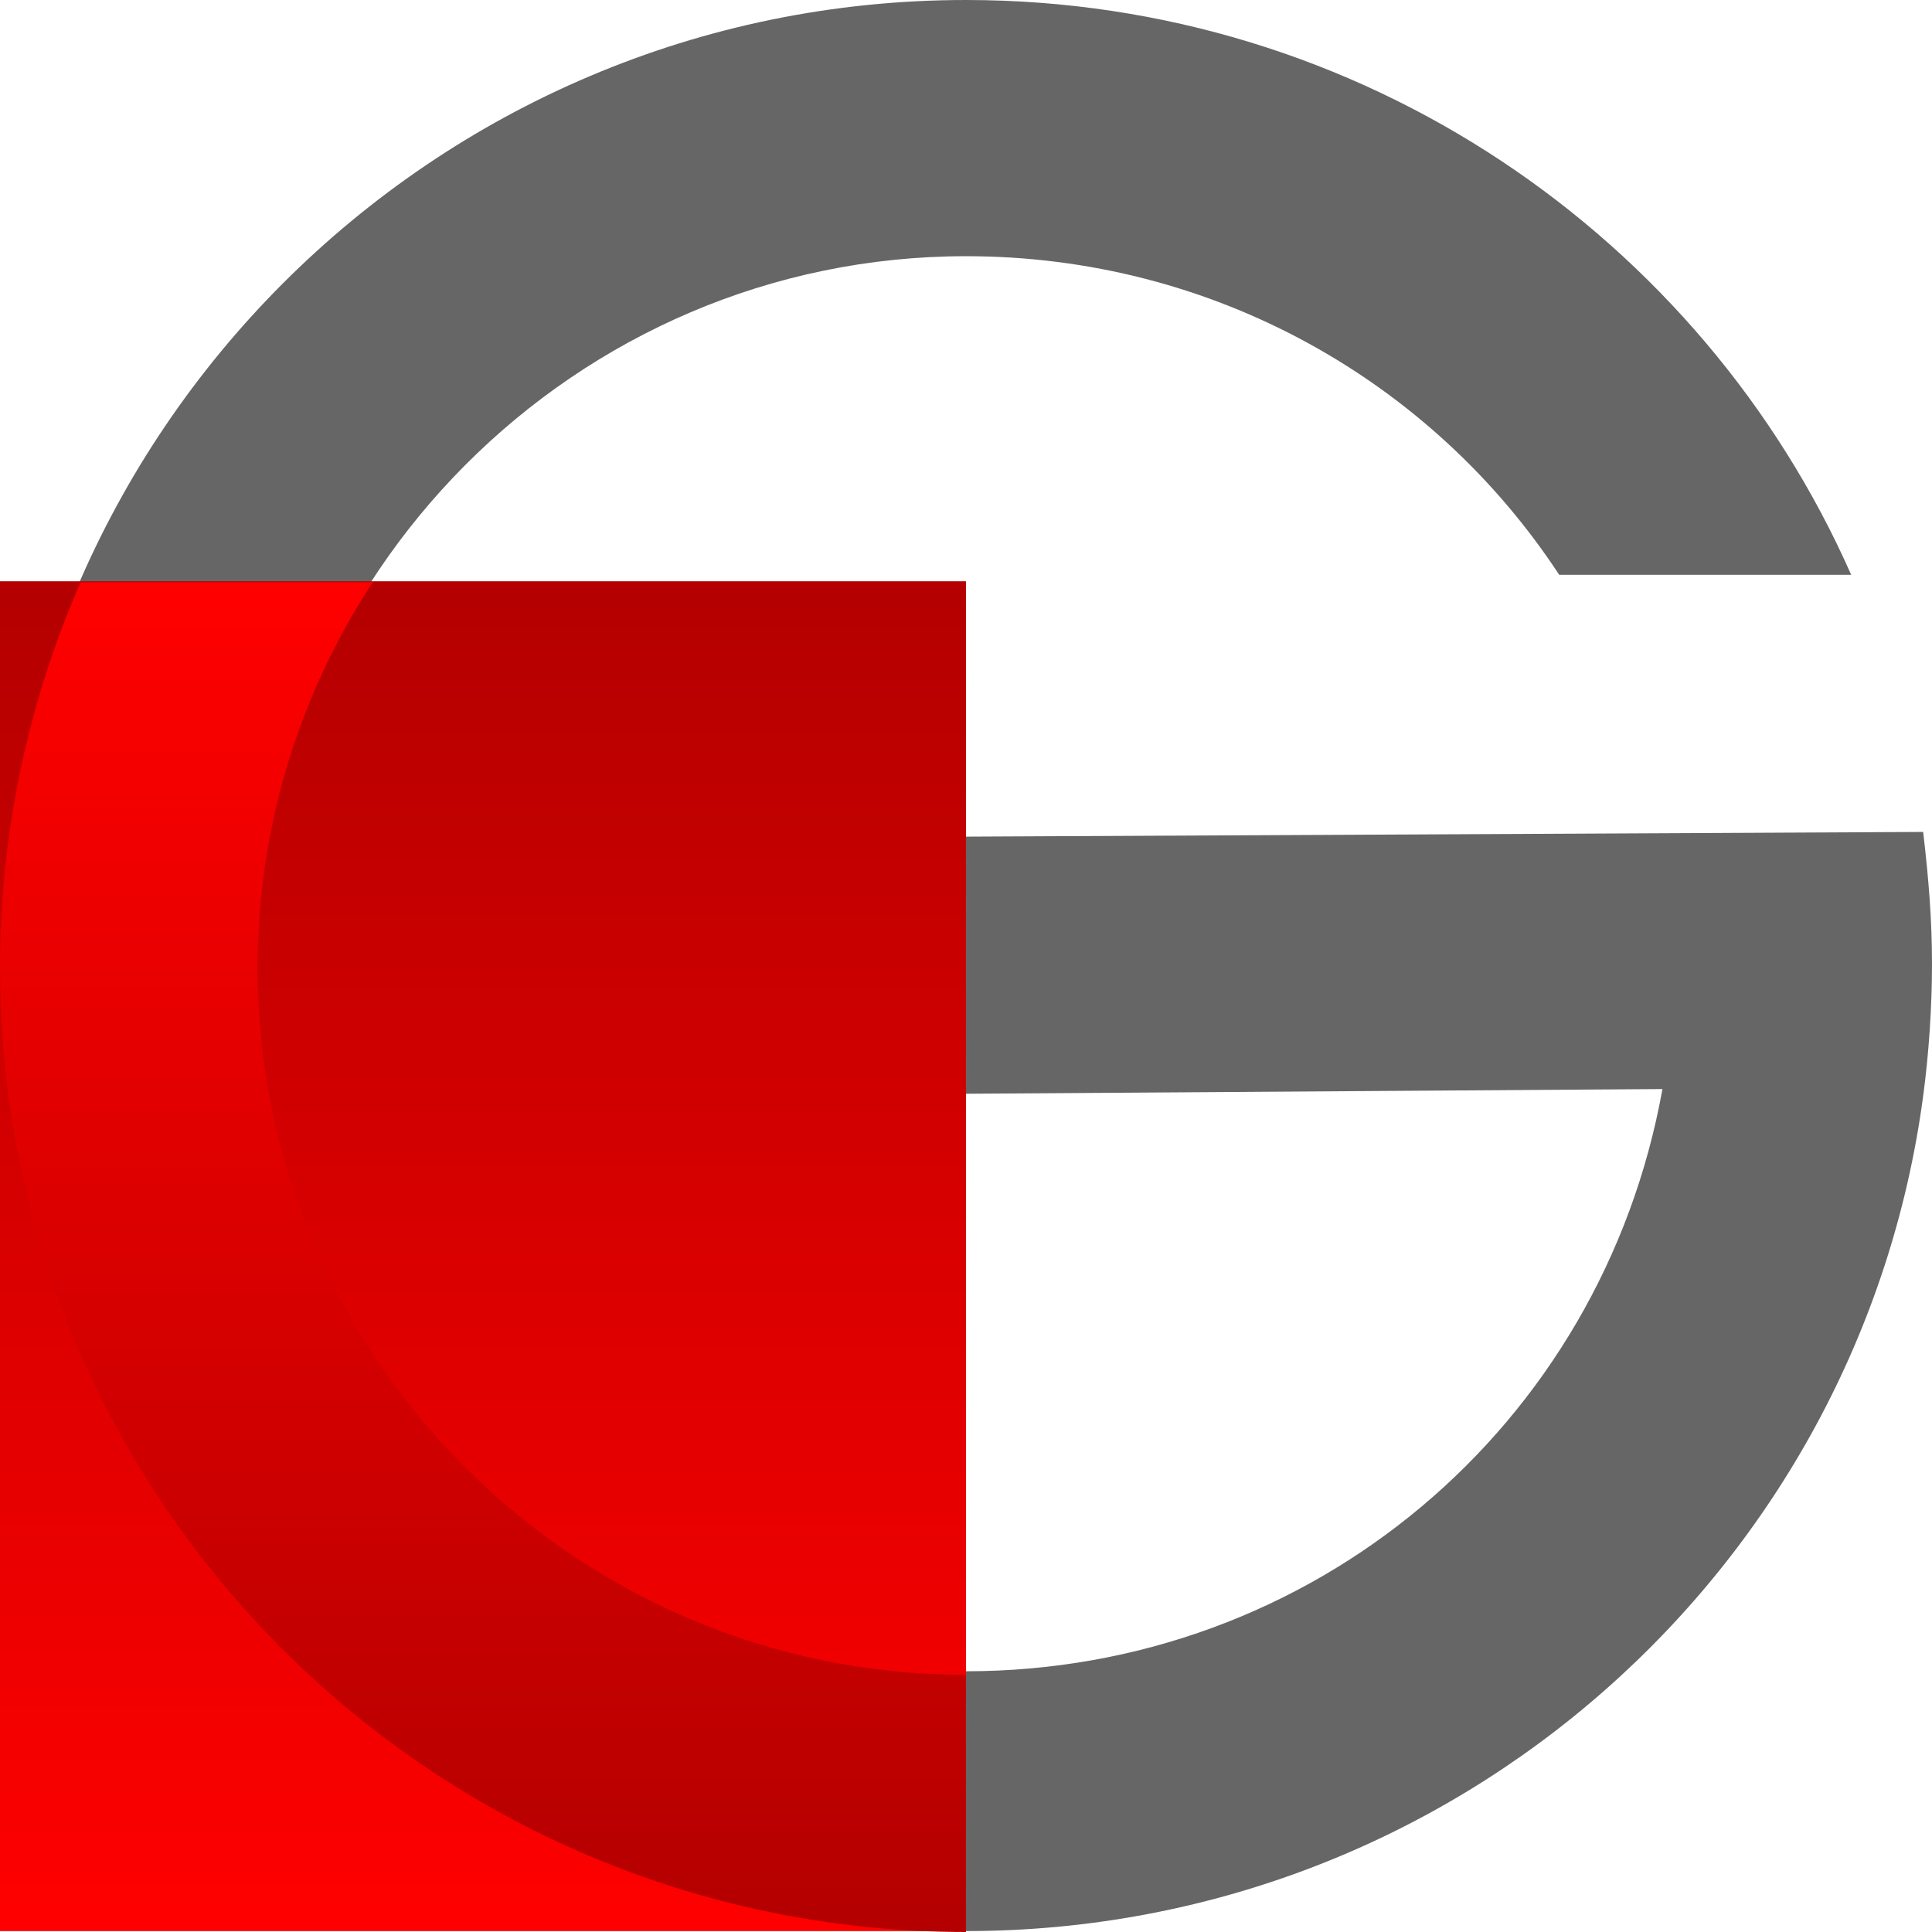
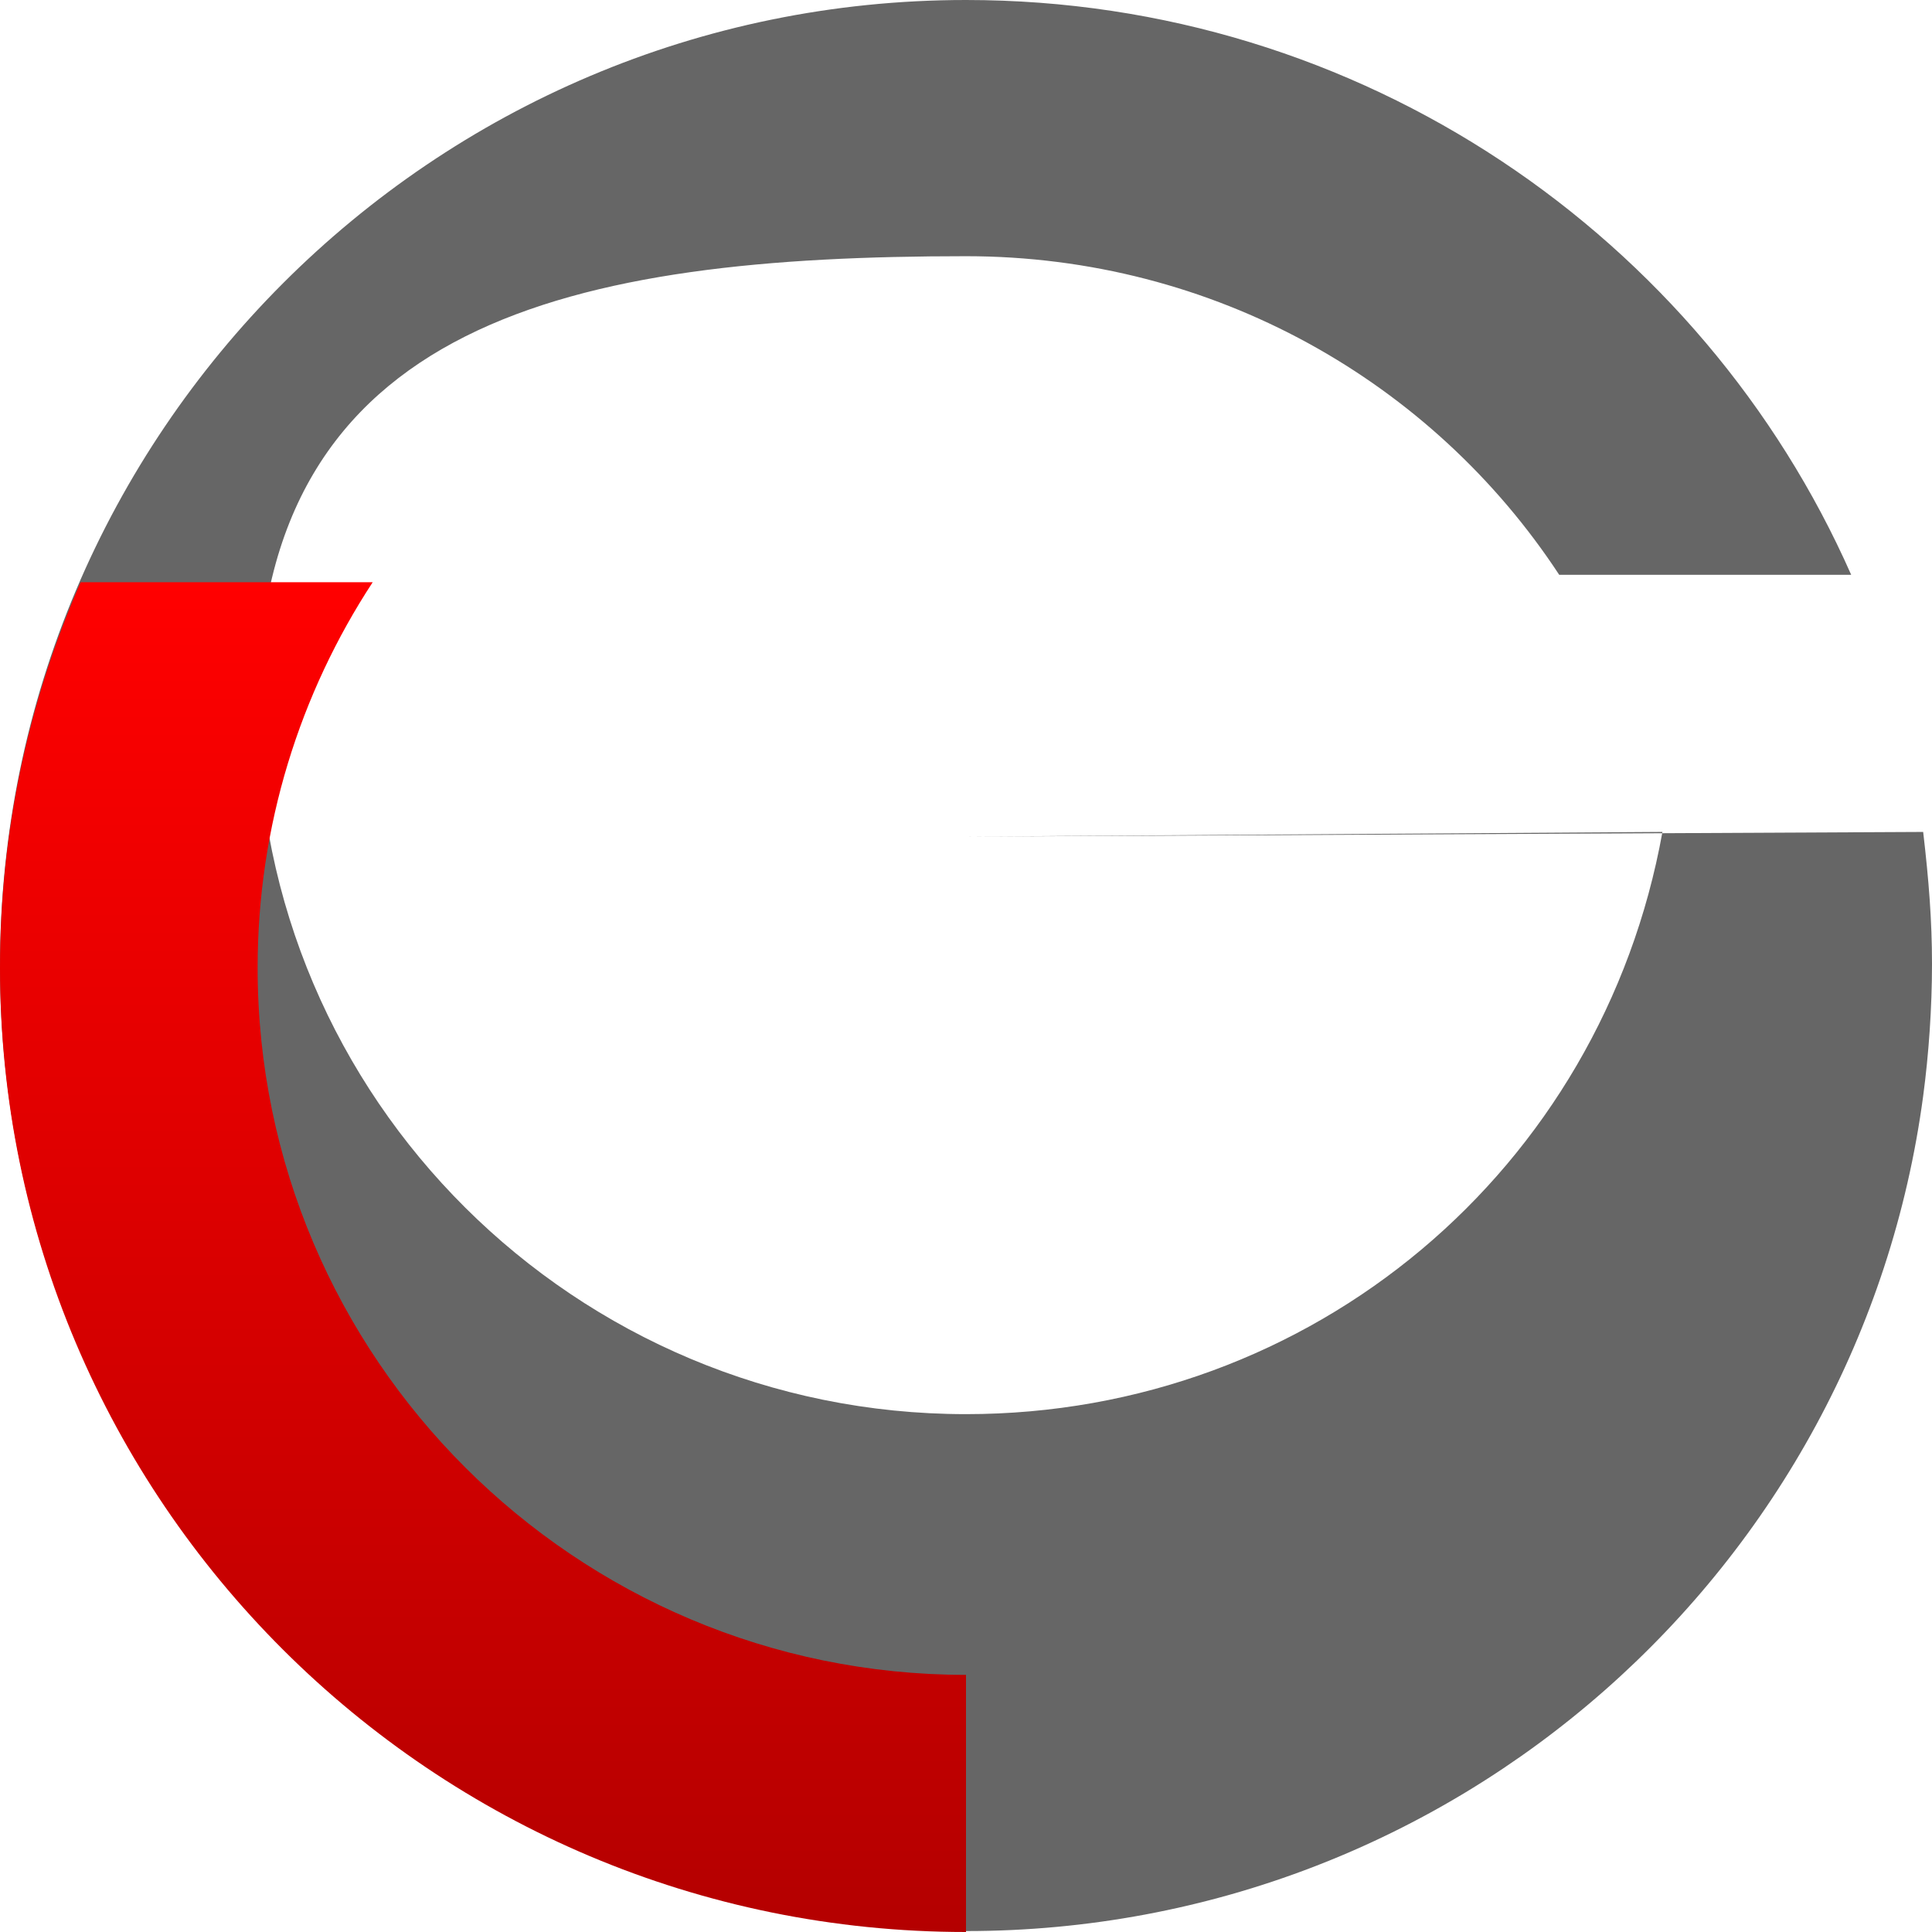
<svg xmlns="http://www.w3.org/2000/svg" id="Layer_2" data-name="Layer 2" viewBox="0 0 230 230">
  <defs>
    <style>
      .cls-1 {
        fill: url(#linear-gradient-2);
      }

      .cls-2 {
        fill: url(#linear-gradient);
      }

      .cls-3 {
        fill: #666;
      }
    </style>
    <linearGradient id="linear-gradient" x1="57.5" y1="229.89" x2="57.5" y2="69.2" gradientUnits="userSpaceOnUse">
      <stop offset="0" stop-color="red" />
      <stop offset="1" stop-color="#b40000" />
    </linearGradient>
    <linearGradient id="linear-gradient-2" x1="57.5" y1="69.31" x2="57.5" y2="230" gradientUnits="userSpaceOnUse">
      <stop offset="0" stop-color="red" />
      <stop offset="1" stop-color="#b40000" />
    </linearGradient>
  </defs>
  <g id="Layer_3" data-name="Layer 3">
    <g>
-       <path class="cls-3" d="m228.95,99.04l-114.15.56v30.61l83.11-.56c-7.23,40.17-41.65,69.31-82.91,69.31-46.5,0-84.33-37.54-84.33-83.95S68.5,30.5,115,30.5c29.54,0,55.56,14.98,70.62,37.93h34.76C202.64,28.26,162.15,0,115,0,51.49,0,0,51.61,0,115s51.49,114.89,115,114.89c58.31,0,106.45-43.27,113.95-99.42.67-5.01,1.05-10.52,1.05-15.71s-.38-9.97-1.05-15.71Z" />
-       <rect class="cls-2" y="69.2" width="115" height="160.69" />
+       <path class="cls-3" d="m228.95,99.04l-114.15.56l83.11-.56c-7.23,40.17-41.65,69.31-82.91,69.31-46.5,0-84.33-37.54-84.33-83.95S68.5,30.5,115,30.5c29.54,0,55.56,14.98,70.62,37.93h34.76C202.64,28.26,162.15,0,115,0,51.49,0,0,51.61,0,115s51.49,114.89,115,114.89c58.31,0,106.45-43.27,113.95-99.42.67-5.01,1.05-10.52,1.05-15.71s-.38-9.97-1.05-15.71Z" />
      <path class="cls-1" d="m30.67,115.22c0-16.93,5.05-32.7,13.7-45.91H9.6C3.44,83.37,0,98.89,0,115.22c0,63.39,51.49,114.78,115,114.78v-30.61c-46.5,0-84.33-37.76-84.33-84.17Z" />
    </g>
  </g>
</svg>